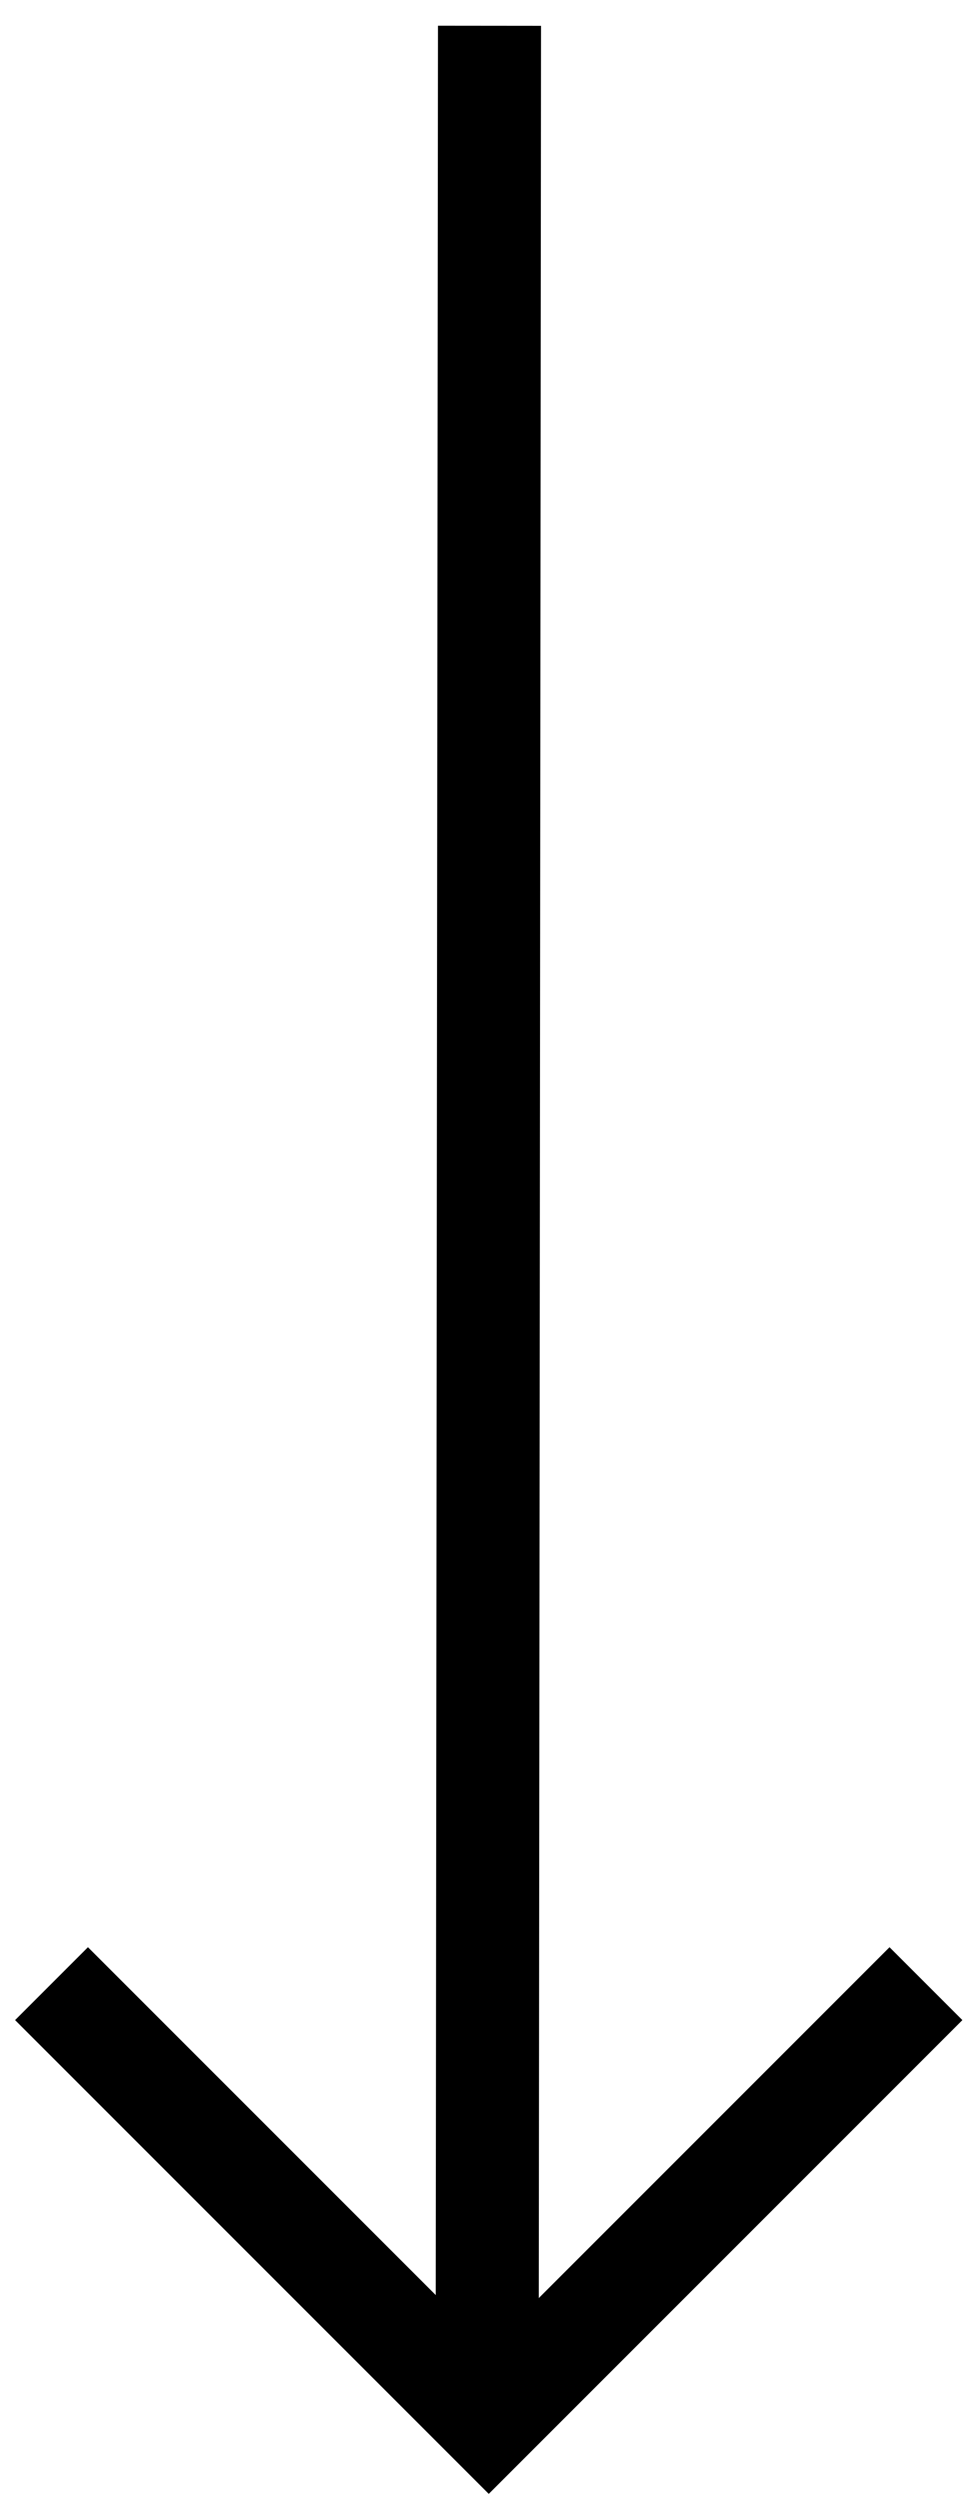
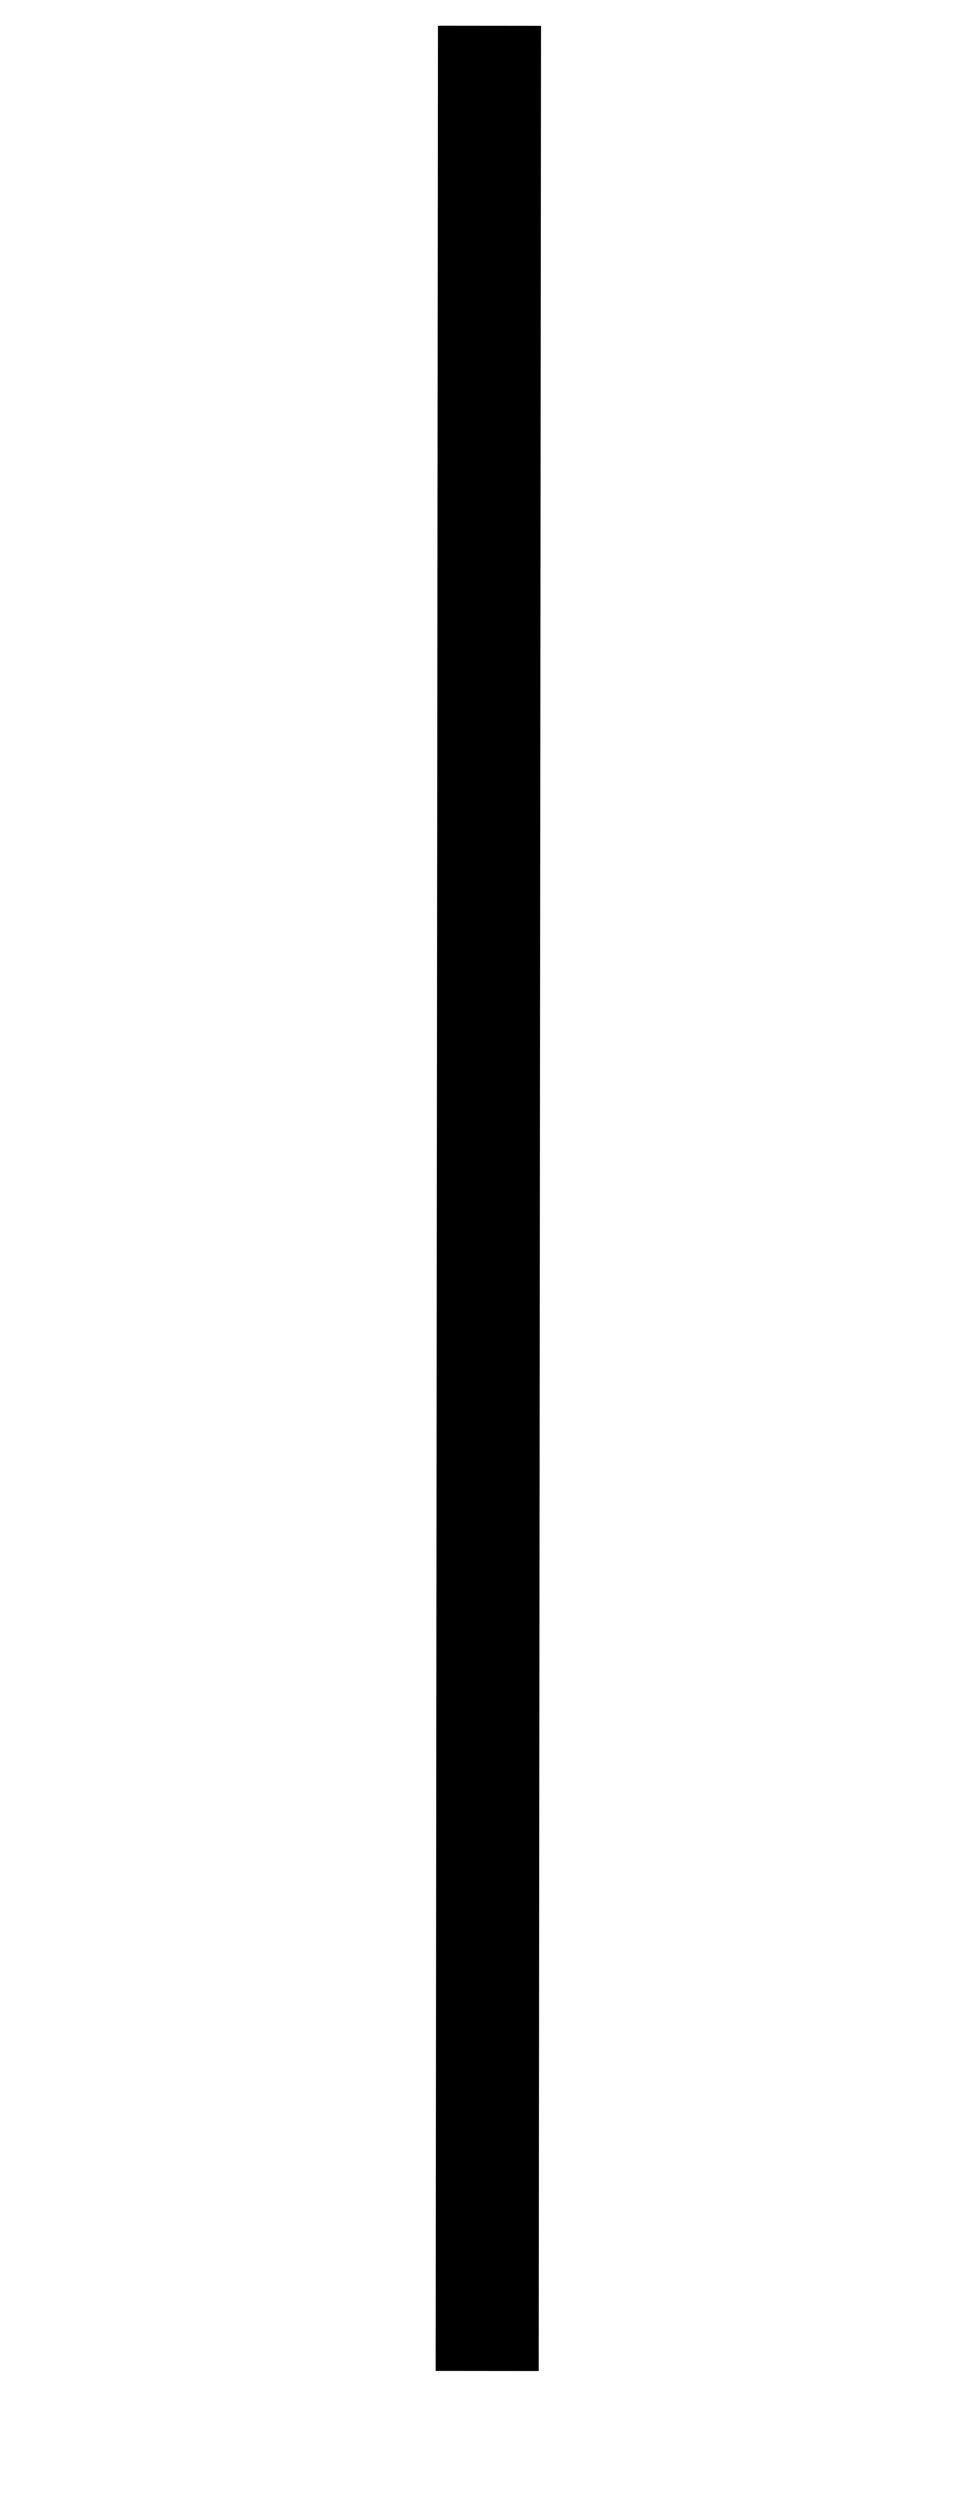
<svg xmlns="http://www.w3.org/2000/svg" width="38" height="97" viewBox="0 0 38 97" fill="none">
  <path d="M16.912 89.998L16.91 91.998L20.91 92.002L20.912 90.002L16.912 89.998ZM17 0.998L16.912 89.998L20.912 90.002L21 1.002L17 0.998Z" fill="black" />
-   <path d="M35.941 76.971L18.971 93.941L2 76.971" stroke="black" stroke-width="4" />
</svg>